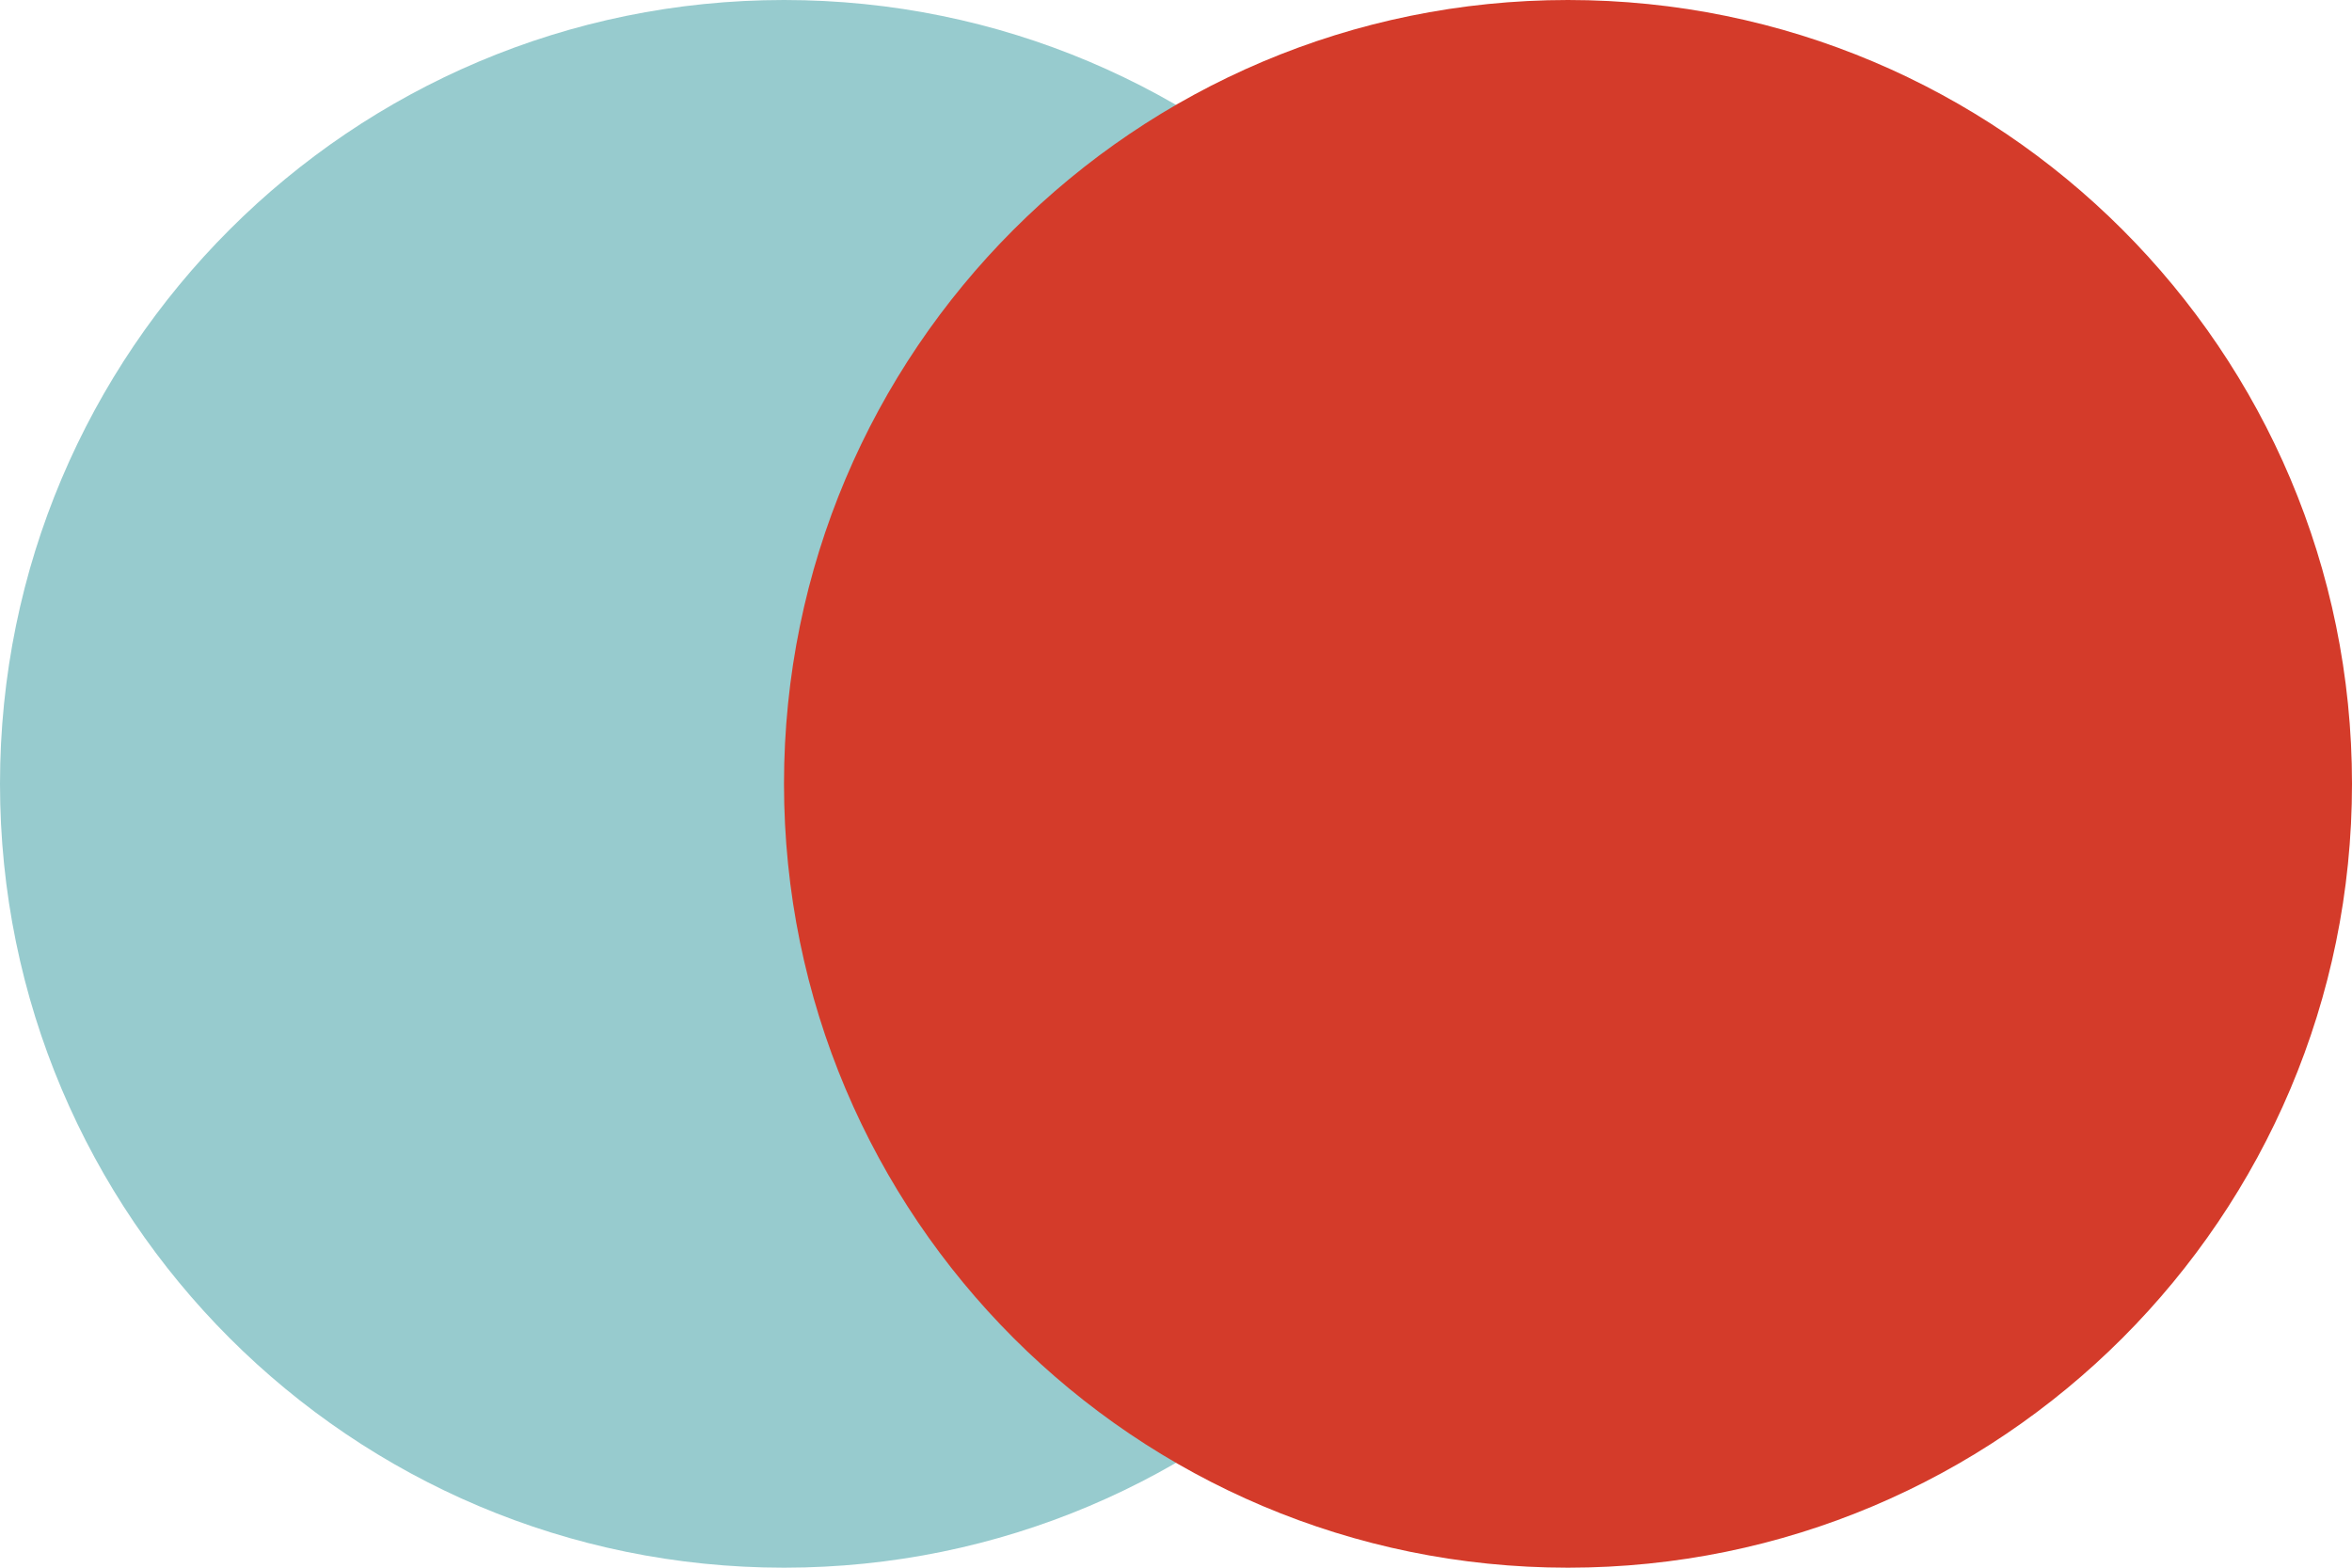
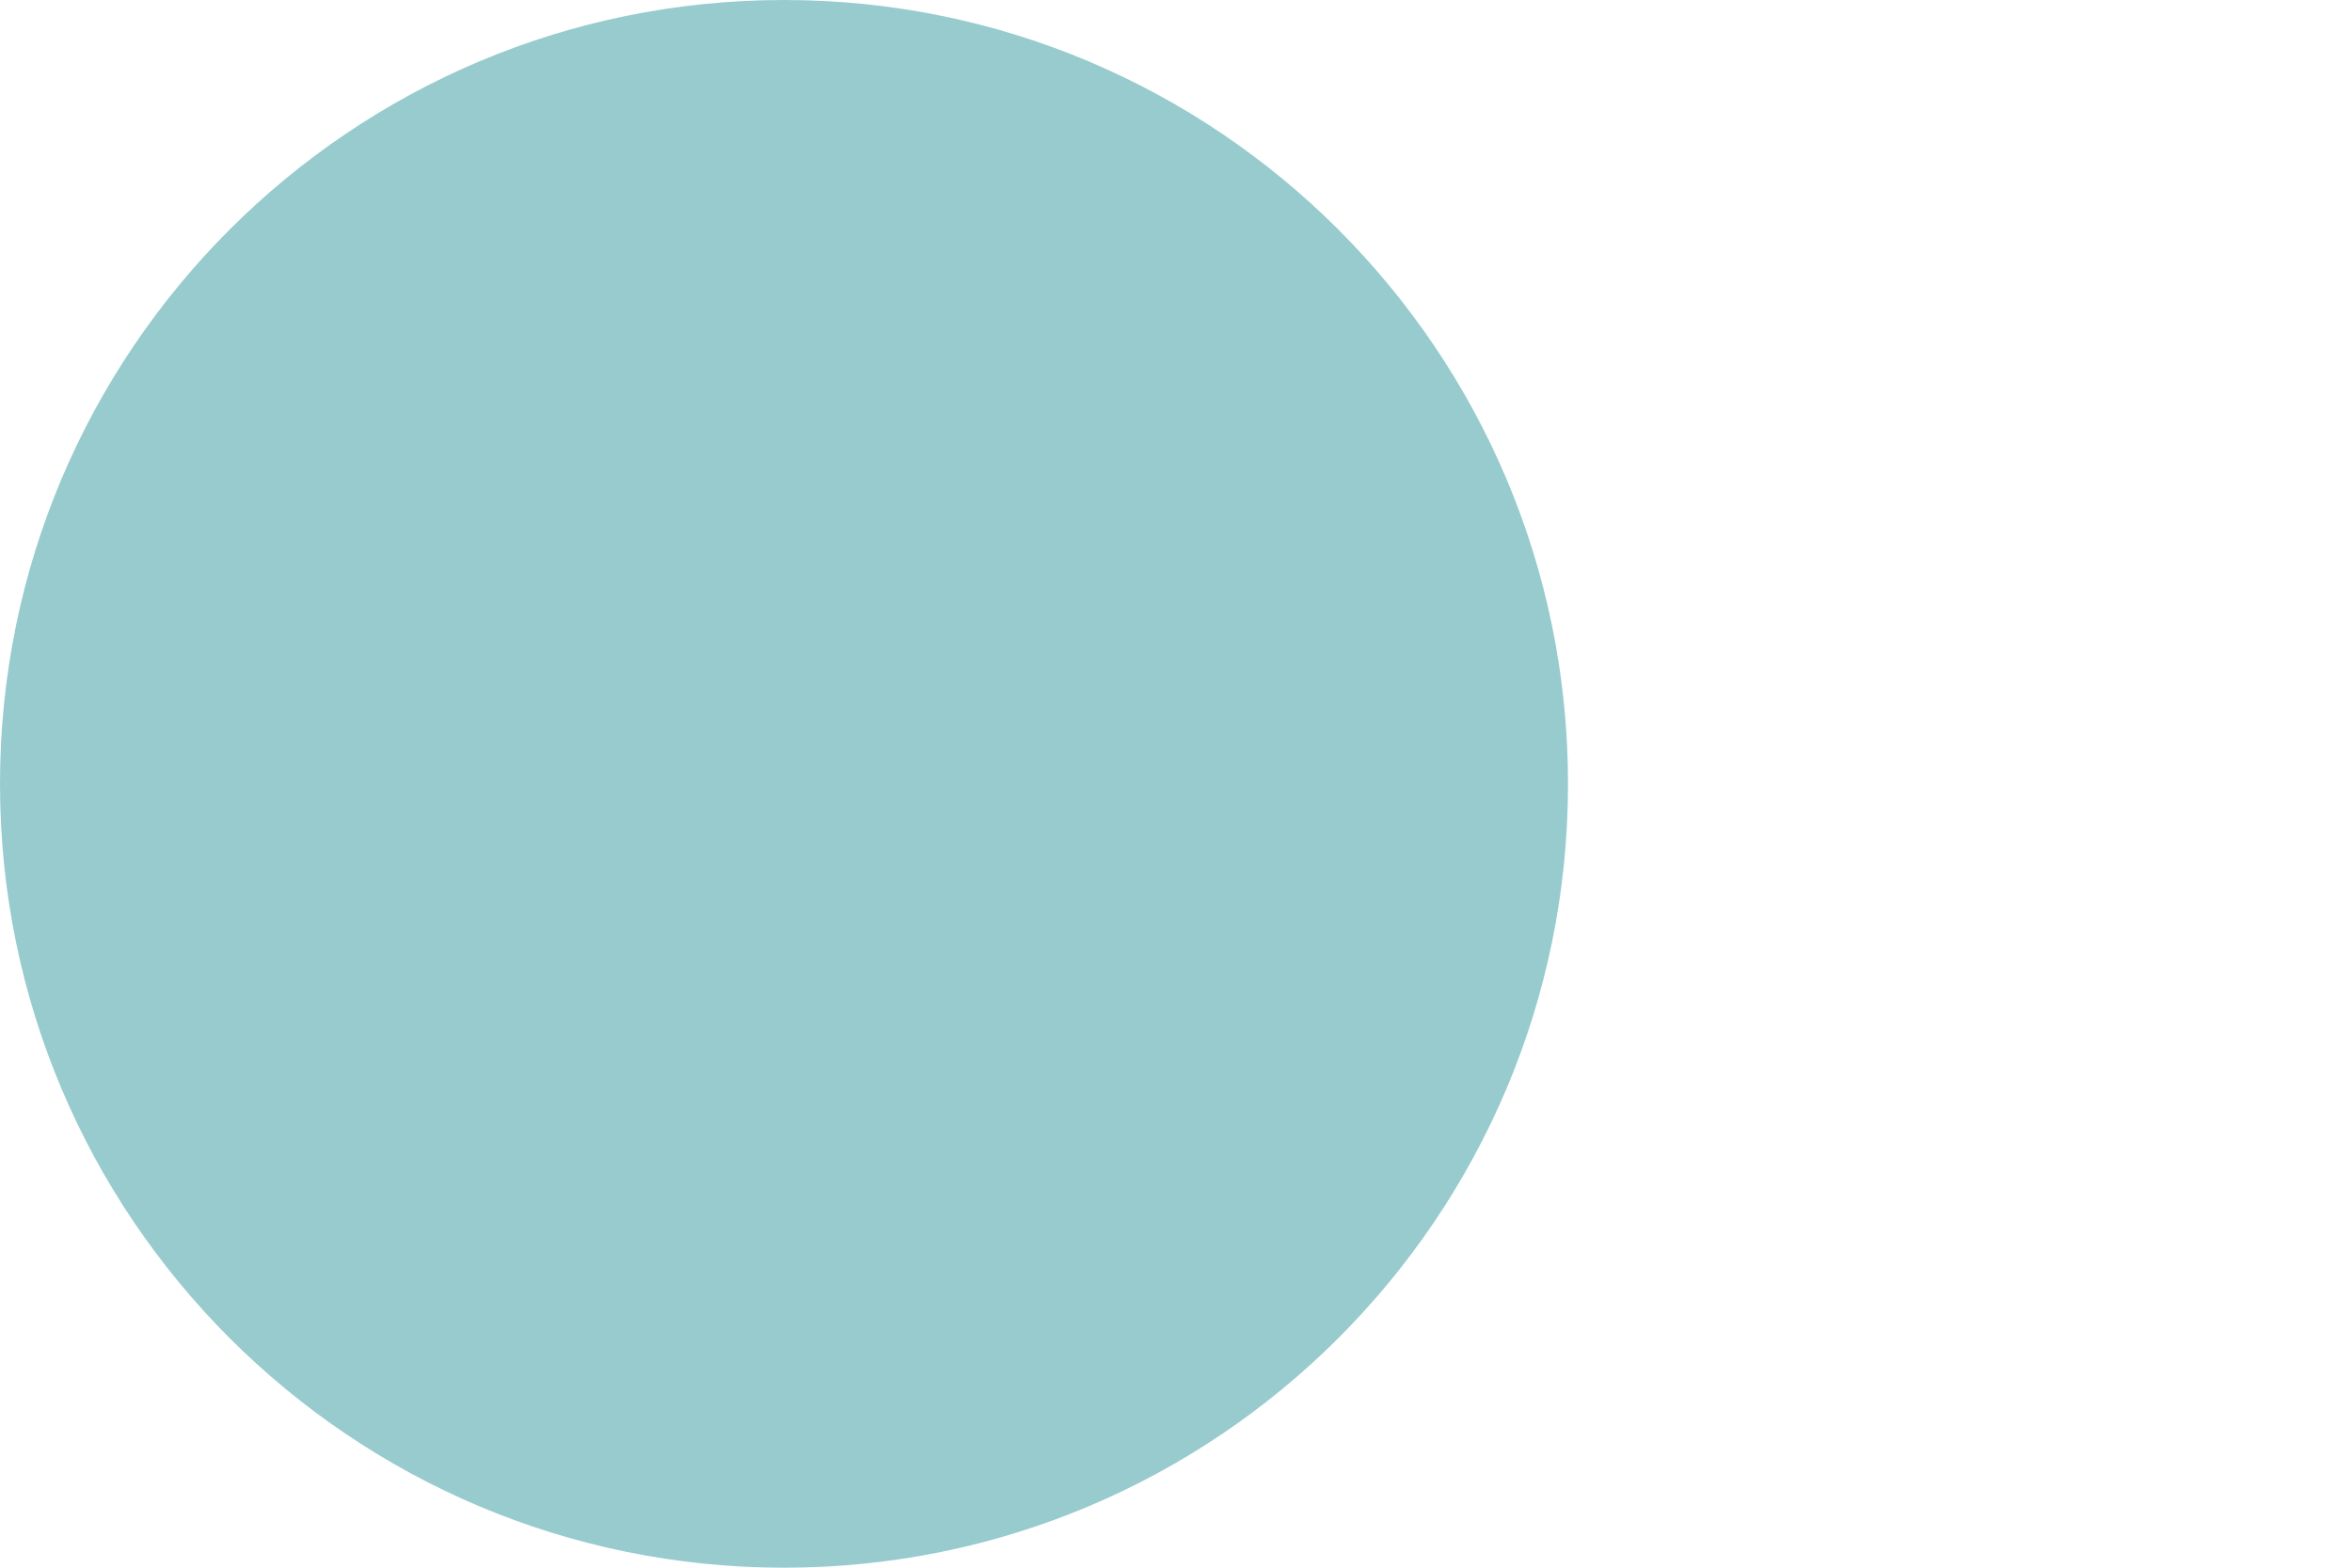
<svg xmlns="http://www.w3.org/2000/svg" width="21" height="14" viewBox="0 0 21 14" fill="none">
  <g id="Vector">
    <path d="M14 7C14 10.866 10.866 14 7 14C3.134 14 0 10.866 0 7C0 3.134 3.134 0 7 0C10.866 0 14 3.134 14 7Z" fill="#97CBCE" />
-     <path d="M21 7C21 10.866 17.866 14 14 14C10.134 14 7 10.866 7 7C7 3.134 10.134 0 14 0C17.866 0 21 3.134 21 7Z" fill="#D43B2A" />
  </g>
</svg>